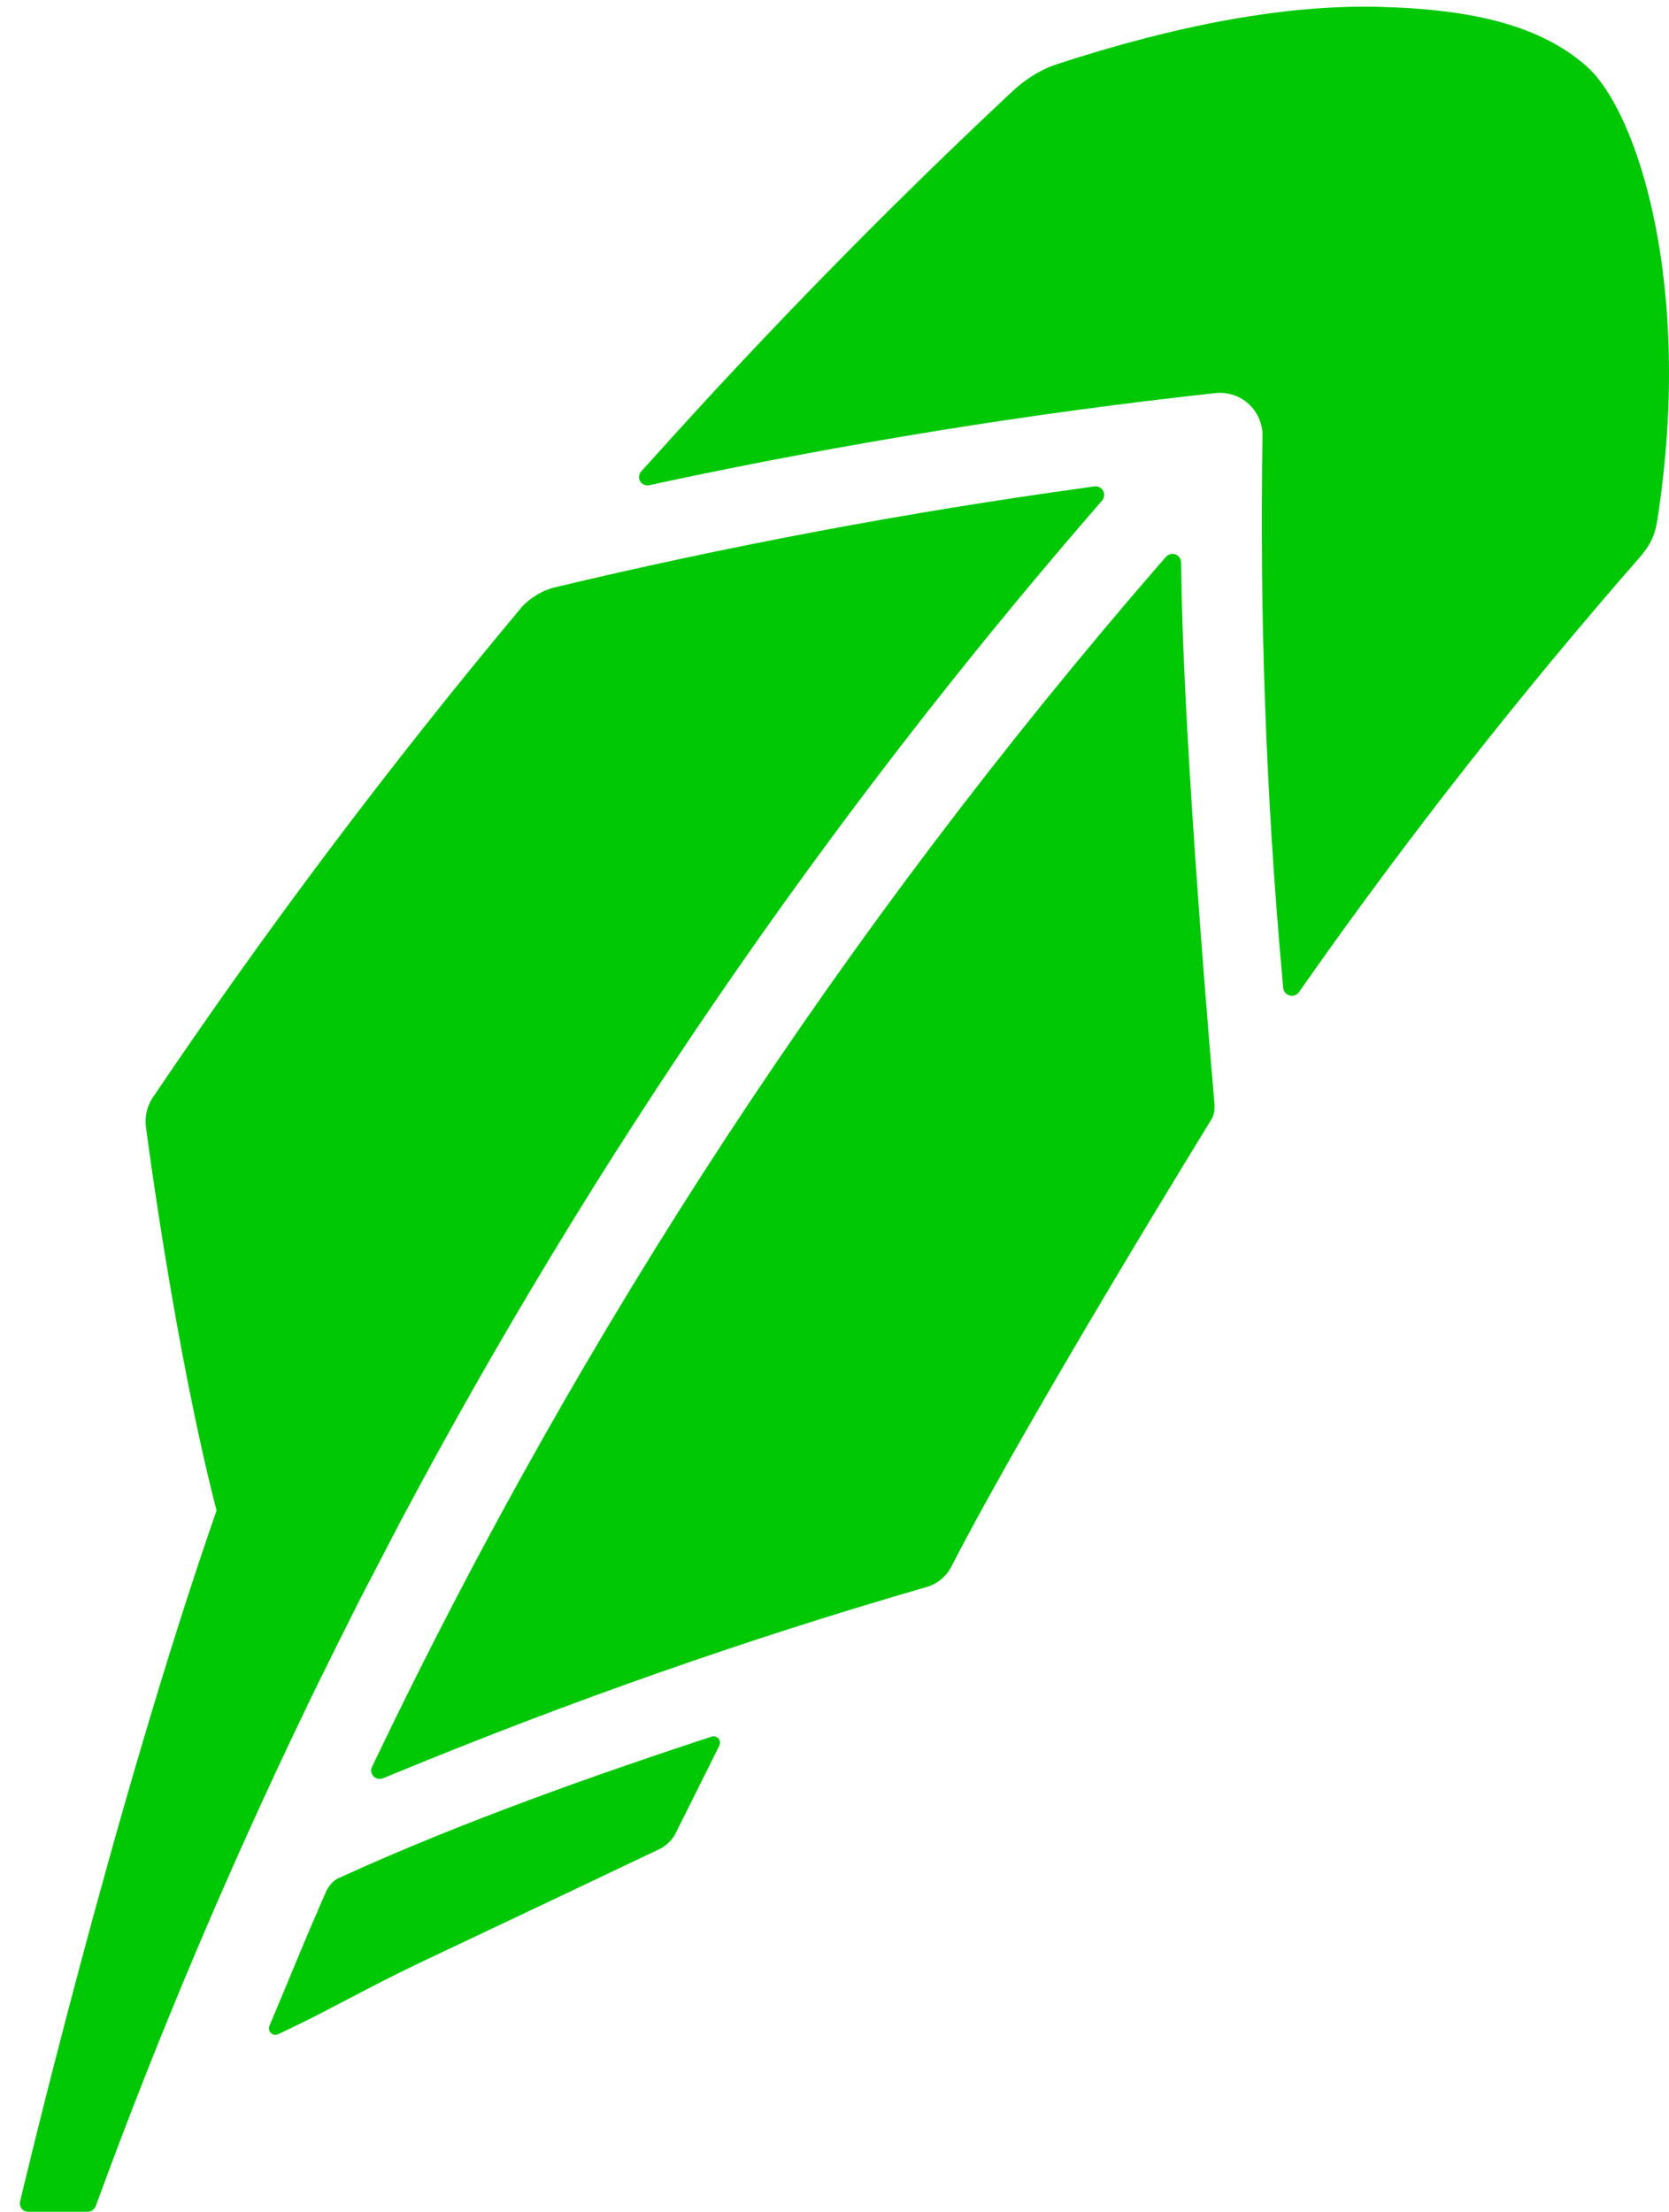
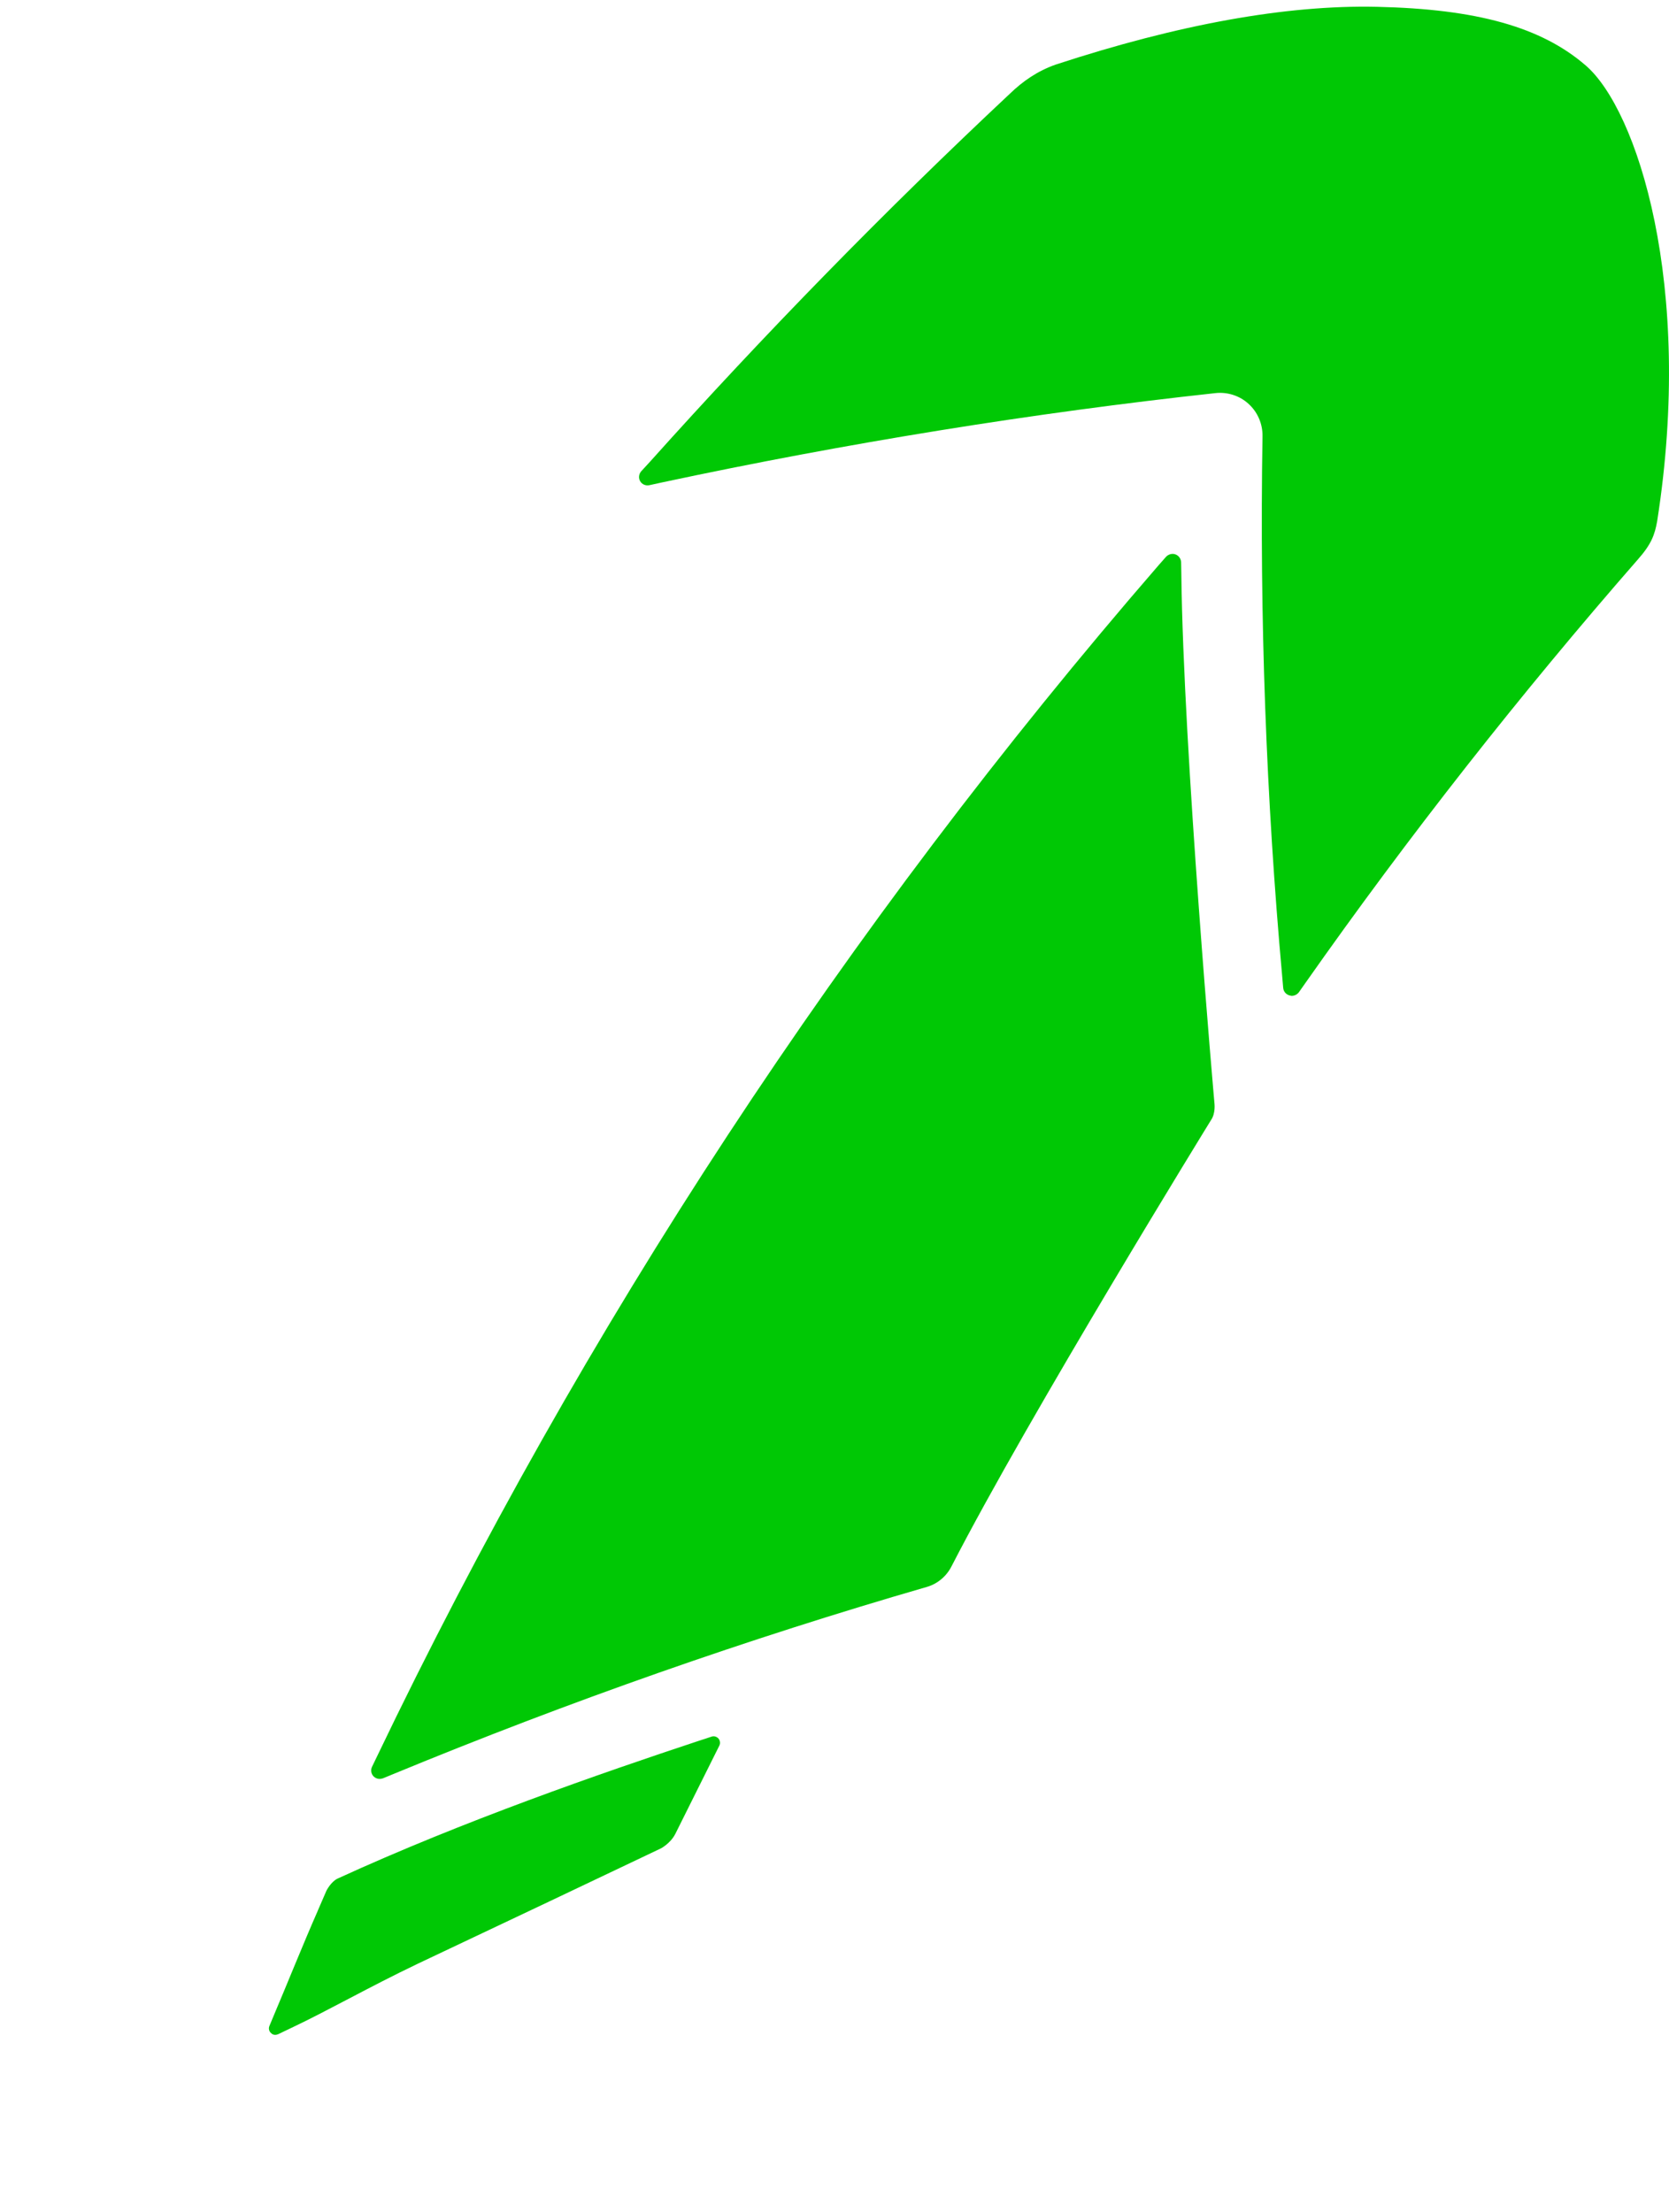
<svg xmlns="http://www.w3.org/2000/svg" style="fill-rule:evenodd;clip-rule:evenodd;stroke-linejoin:round;stroke-miterlimit:2;" xml:space="preserve" version="1.1" viewBox="0 0 123 163" height="100%" width="100%">
  <g transform="matrix(1,0,0,1,-708,0)">
    <path style="fill:rgb(0,200,5);fill-rule:nonzero;" d="M760.45,127.968L759.368,128.323C752.408,130.629 742.115,134.191 732.874,138.433C732.385,138.669 732.059,139.32 732.059,139.32C731.882,139.719 731.674,140.207 731.437,140.754L731.408,140.827C730.371,143.178 728.949,146.71 728.327,148.159L727.853,149.297C727.779,149.474 727.824,149.681 727.972,149.814C728.061,149.903 728.164,149.947 728.283,149.947C728.342,149.947 728.416,149.932 728.49,149.903L729.601,149.371C732.133,148.173 735.332,146.355 738.679,144.759L738.798,144.7C745.181,141.685 752.378,138.27 756.717,136.201C756.717,136.201 757.414,135.832 757.769,135.137L761.012,128.634C761.101,128.471 761.072,128.264 760.953,128.116C760.82,127.968 760.627,127.909 760.45,127.968Z" />
  </g>
  <g transform="matrix(1,0,0,1,-708,0)">
-     <path style="fill:rgb(0,200,5);fill-rule:nonzero;" d="M734.503,117.903C734.962,117.016 737.065,112.966 737.539,112.064L737.628,111.902C751.727,85.371 768.906,60.333 788.677,37.512L789.225,36.877C789.388,36.684 789.418,36.389 789.299,36.167C789.166,35.931 788.914,35.812 788.662,35.842L787.833,35.96C774.86,37.749 761.723,40.217 748.78,43.306C747.491,43.661 746.662,44.503 746.484,44.695C736.798,56.268 727.631,68.448 719.219,80.937C718.805,81.573 718.656,82.4 718.76,83.08C718.849,83.745 720.878,99.339 723.958,111.311C716.317,133.26 709.489,162.185 709.489,162.185C709.43,162.377 709.474,162.569 709.578,162.732C709.697,162.894 709.874,162.983 710.082,162.983L714.436,162.983C714.717,162.983 714.954,162.82 715.058,162.569L715.354,161.756C719.797,149.666 724.862,137.723 730.46,126.076C731.748,123.371 734.503,117.903 734.503,117.903Z" />
-   </g>
+     </g>
  <g transform="matrix(1,0,0,1,-708,0)">
    <path style="fill:rgb(0,200,5);fill-rule:nonzero;" d="M795.06,42.257L795.045,41.429C795.03,41.163 794.867,40.941 794.63,40.853C794.393,40.764 794.112,40.838 793.934,41.03L793.386,41.651C770.328,68.27 750.942,97.802 735.777,129.446L735.421,130.186C735.303,130.422 735.347,130.703 735.525,130.895C735.643,131.013 735.806,131.087 735.969,131.087C736.043,131.087 736.132,131.072 736.221,131.043L736.976,130.732C749.935,125.382 763.16,120.741 776.296,116.942C777.081,116.721 777.747,116.159 778.117,115.435C783.878,104.231 797.251,82.533 797.251,82.533C797.592,82.046 797.503,81.321 797.503,81.321C797.503,81.321 795.208,55.382 795.06,42.257Z" />
  </g>
  <g transform="matrix(1,0,0,1,-708,0)">
    <path style="fill:rgb(0,200,5);fill-rule:nonzero;" d="M824.872,4.833C821.599,1.995 816.845,0.665 809.47,0.502C802.776,0.354 794.823,1.803 785.804,4.759C784.456,5.232 783.375,5.986 782.412,6.917C773.245,15.504 764.33,24.624 755.903,34.024L755.251,34.733C755.074,34.94 755.044,35.236 755.177,35.458C755.311,35.694 755.592,35.812 755.858,35.753L756.806,35.546C770.387,32.649 784.101,30.432 797.563,28.969C798.451,28.866 799.37,29.161 800.021,29.767C800.688,30.373 801.058,31.245 801.043,32.147C800.821,45.479 801.31,58.87 802.494,71.951L802.568,72.808C802.598,73.074 802.776,73.281 803.042,73.355C803.087,73.369 803.131,73.369 803.19,73.384C803.383,73.384 803.59,73.296 803.724,73.118L804.212,72.424C811.795,61.634 820.044,51.14 828.722,41.207C829.7,40.099 829.952,39.404 830.129,38.399C832.854,20.988 828.648,8.099 824.872,4.833Z" />
  </g>
</svg>